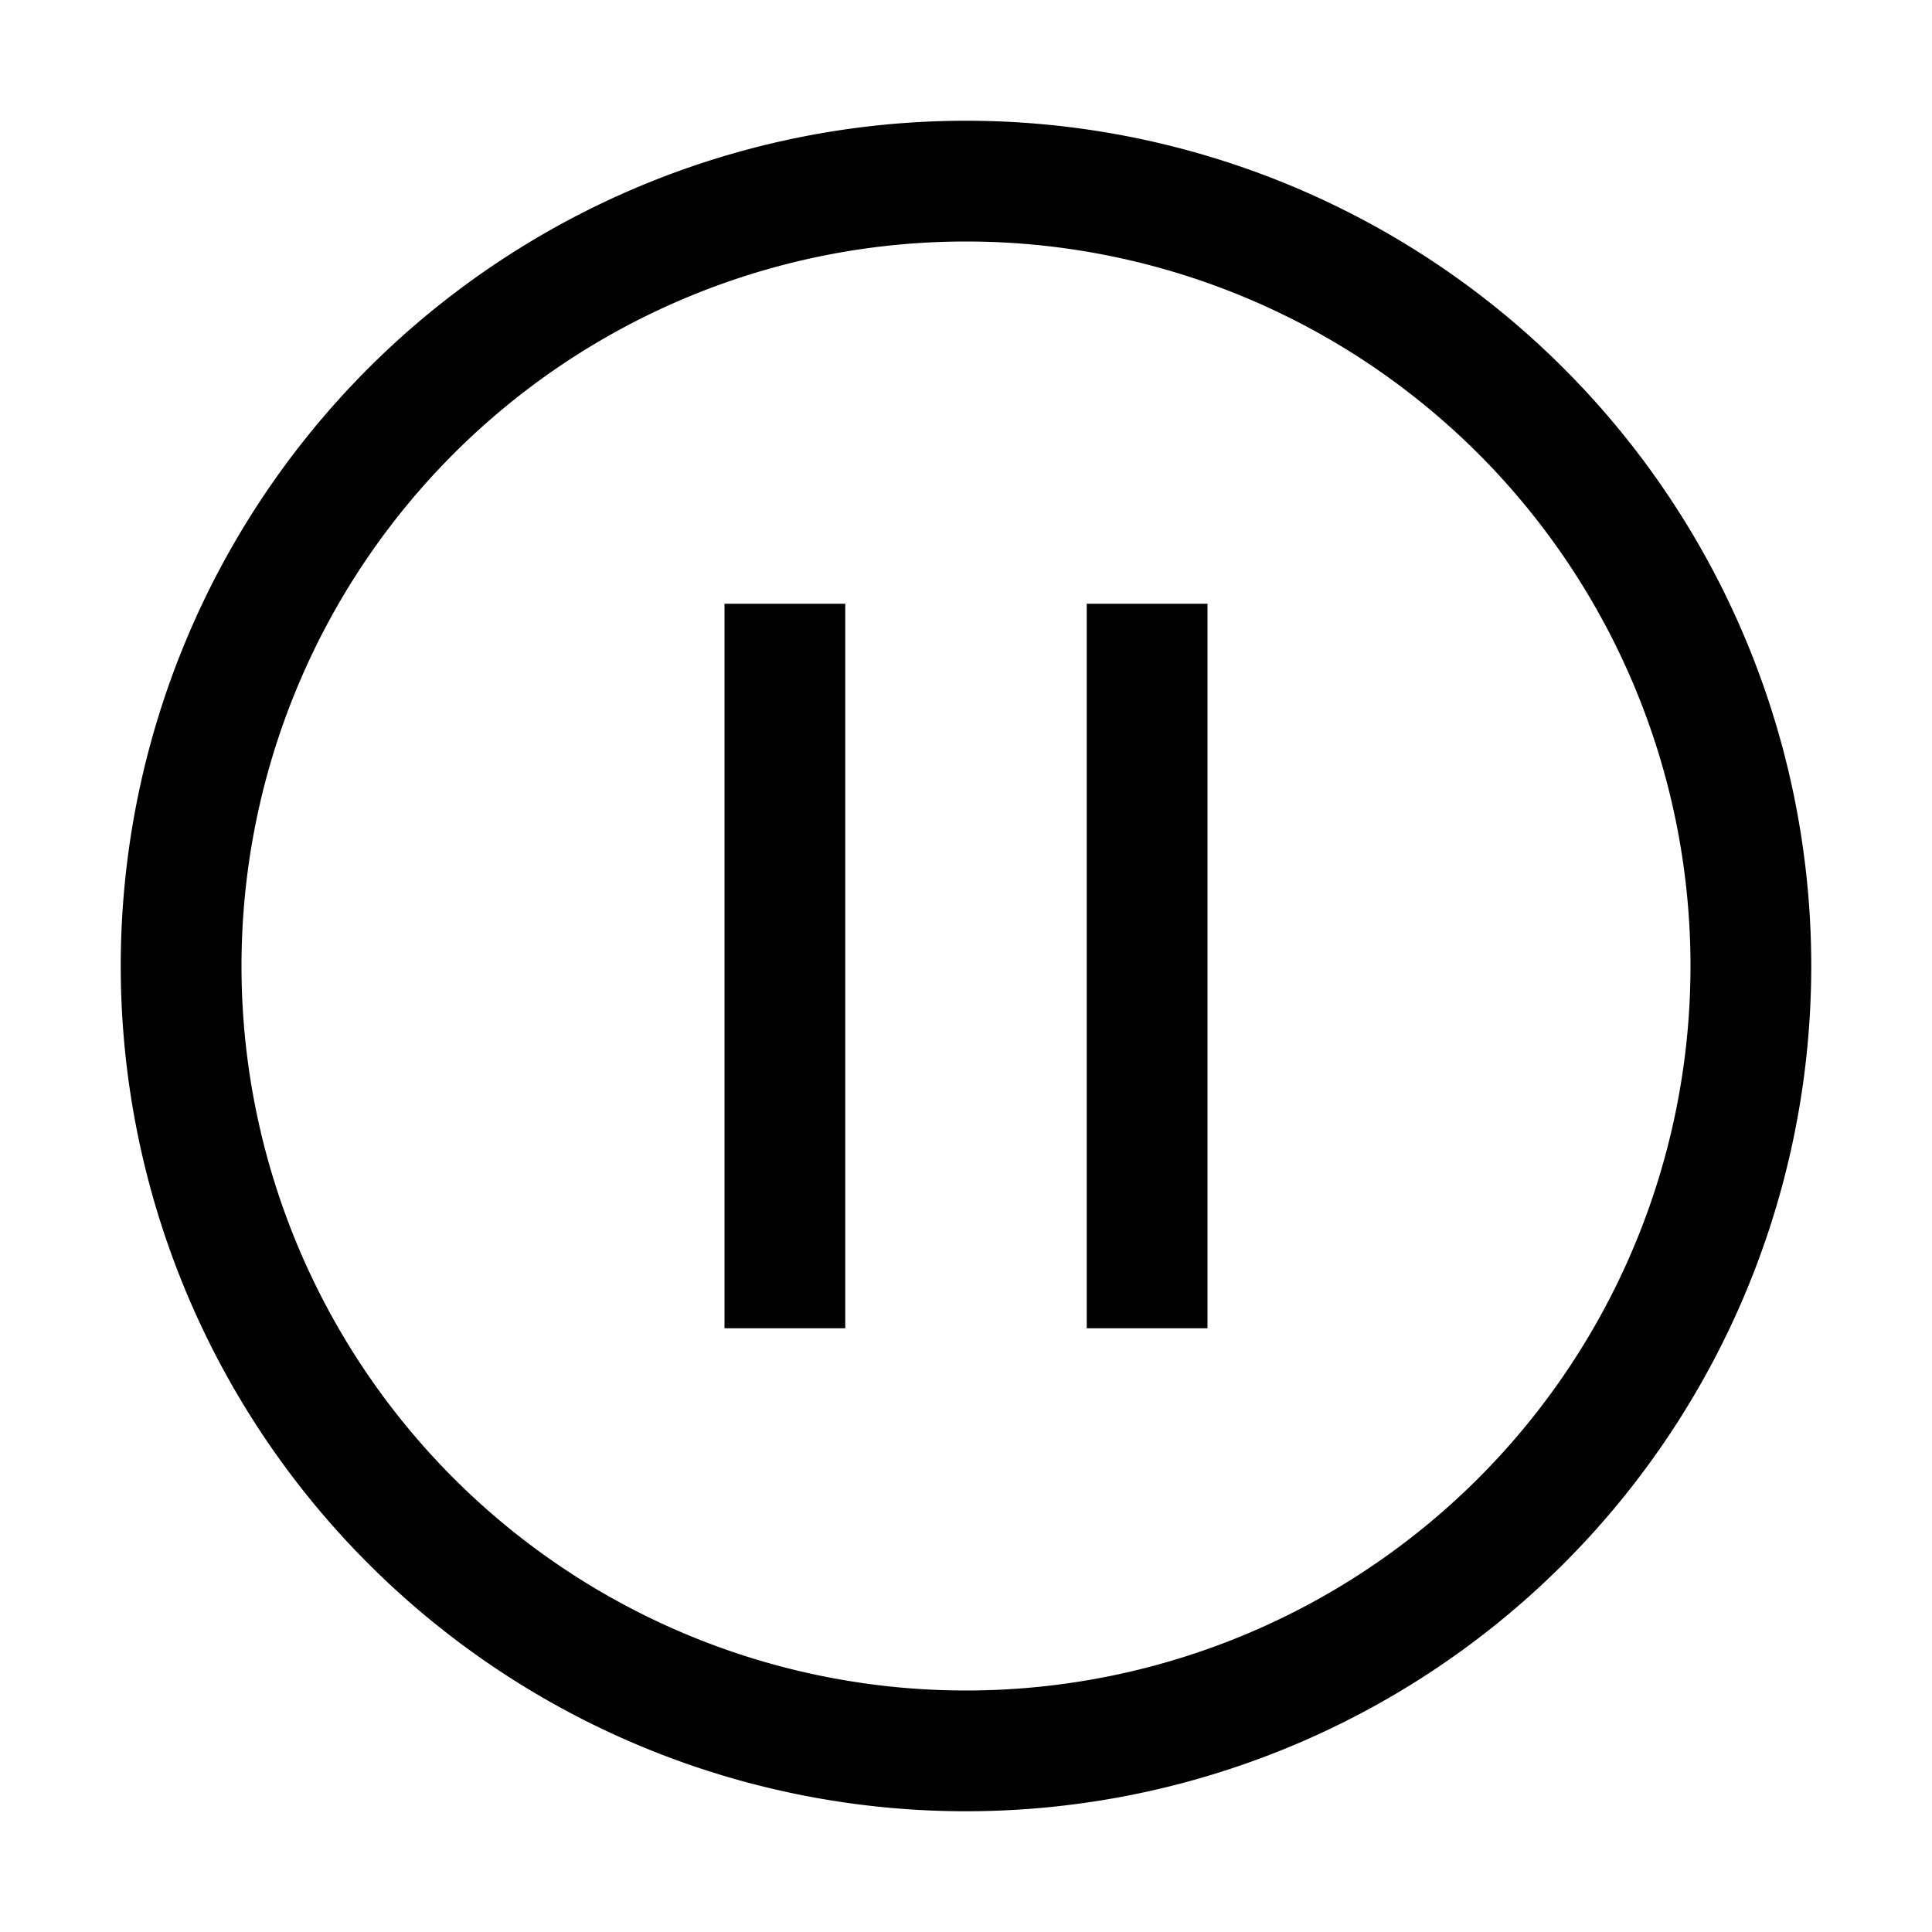
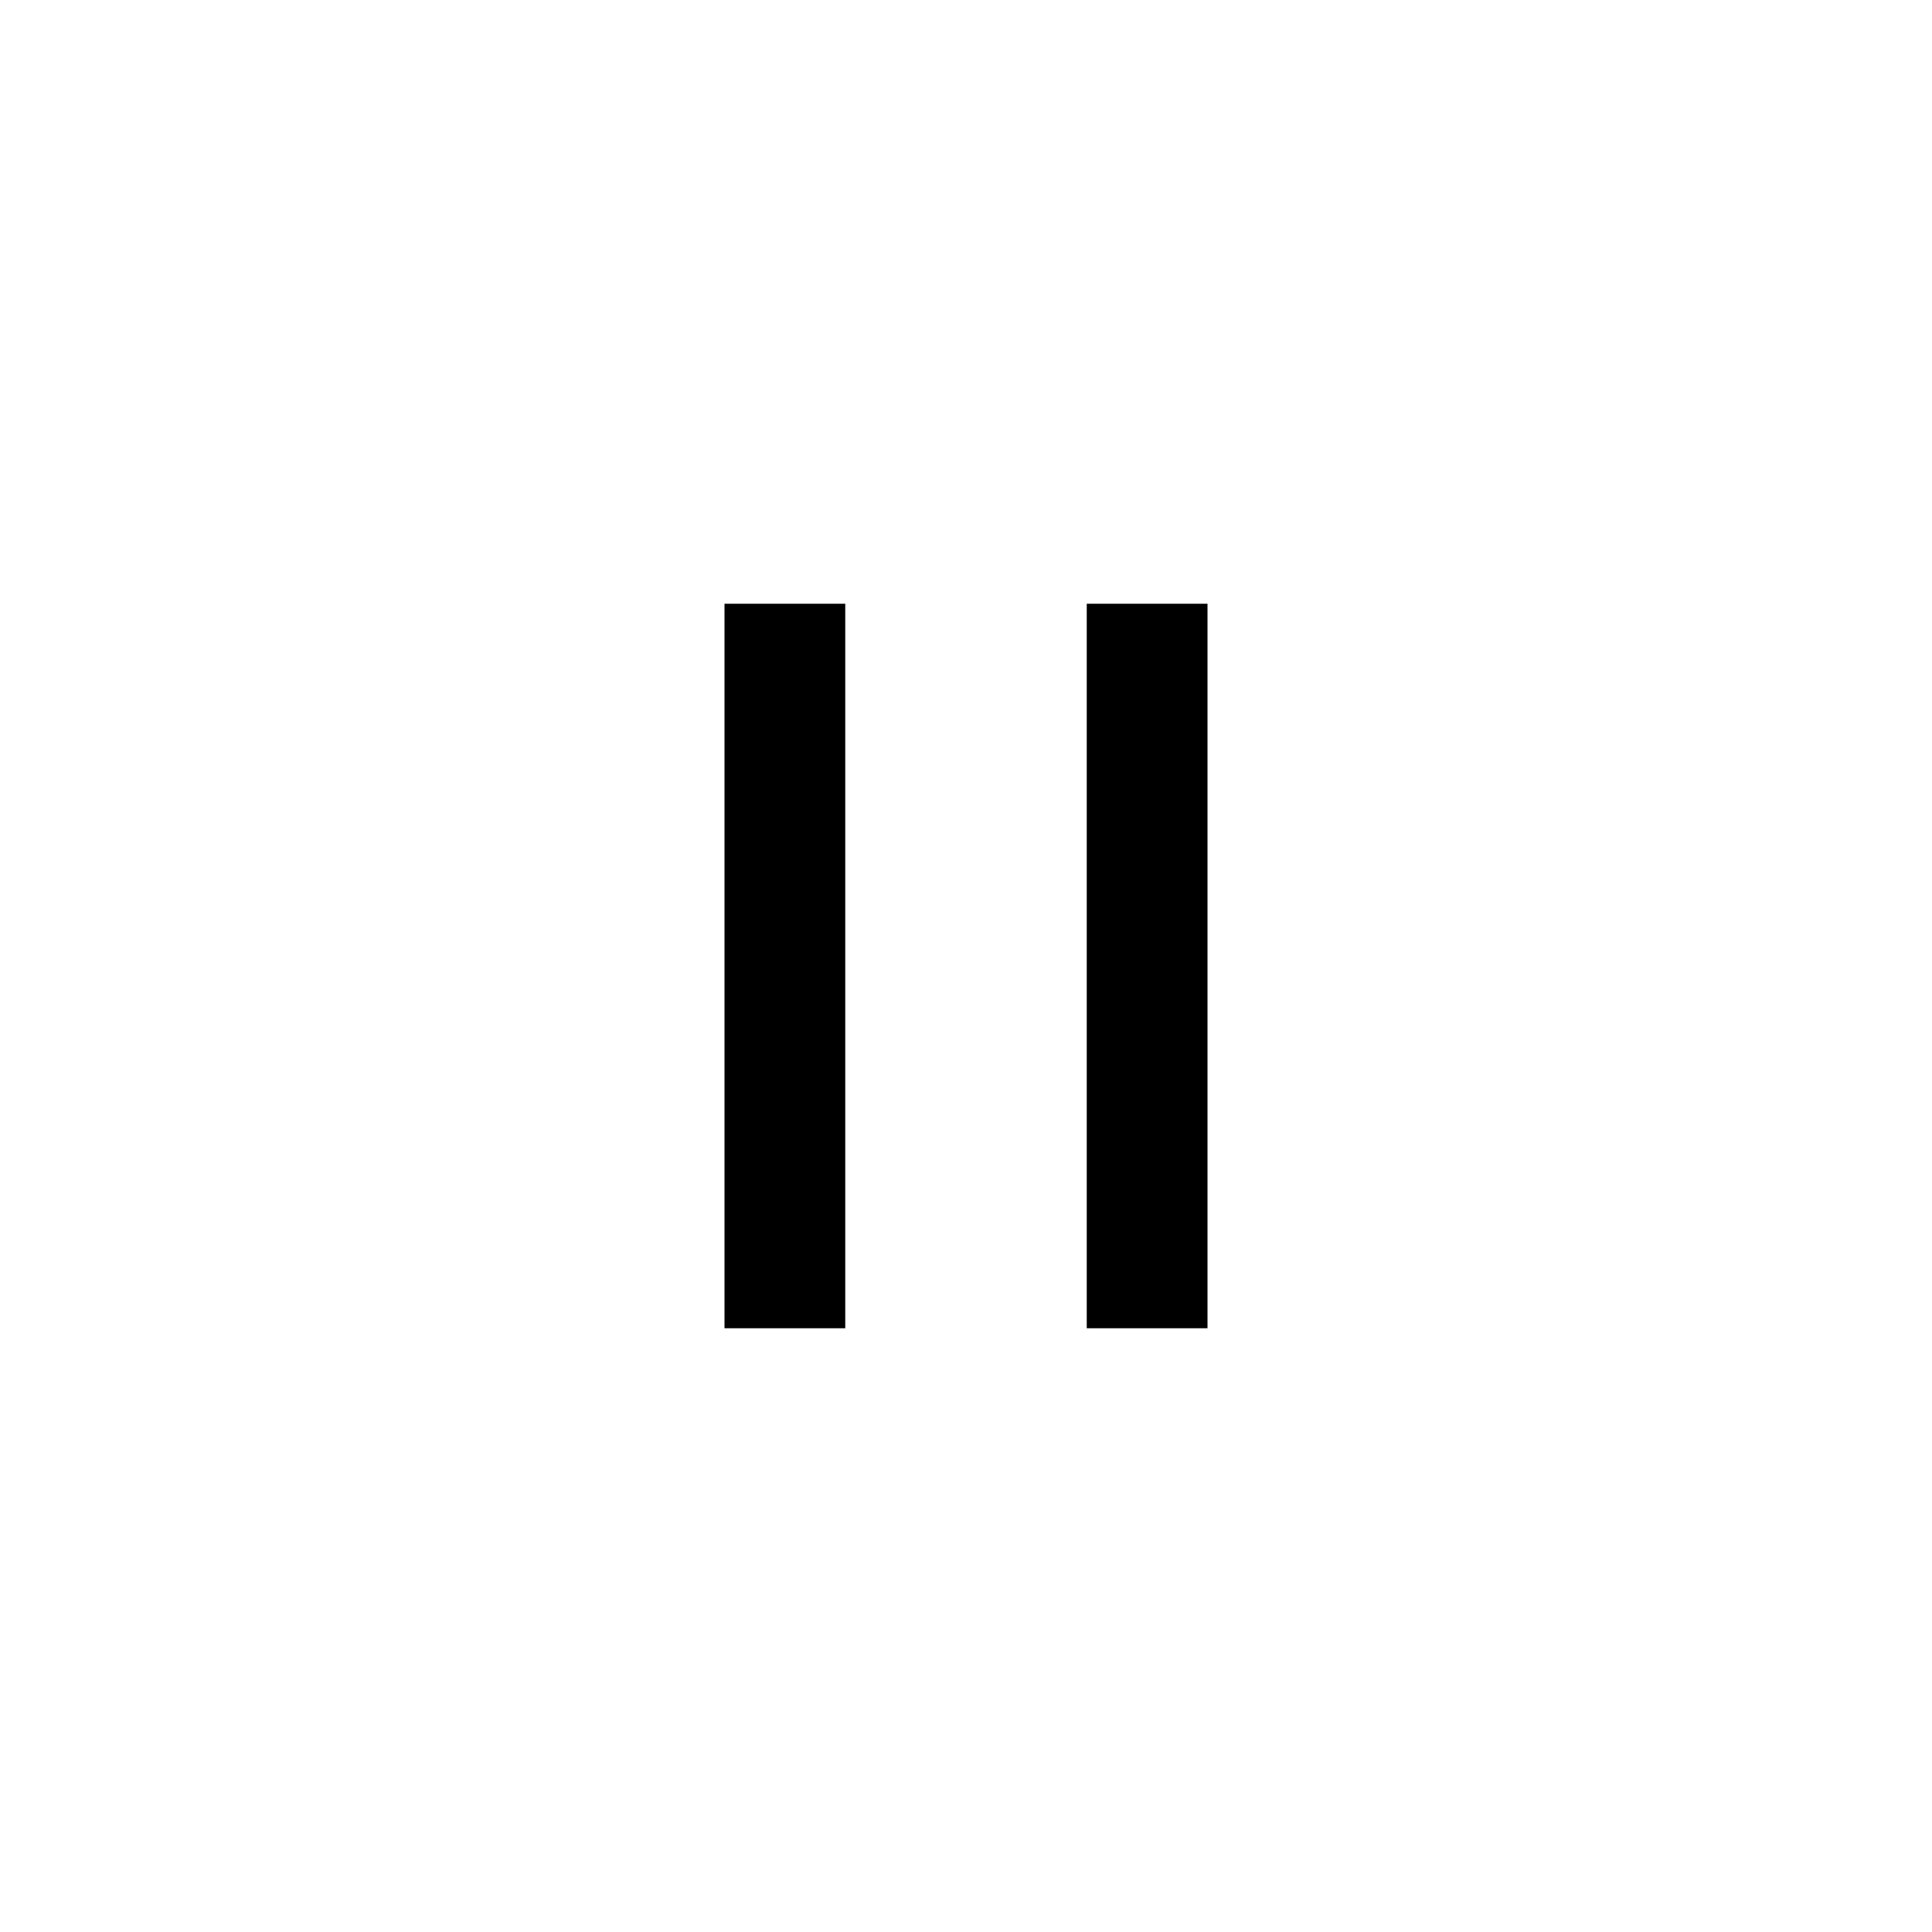
<svg xmlns="http://www.w3.org/2000/svg" viewBox="0 0 32 32" fill="currentColor" aria-hidden="true">
  <path fill="currentColor" d="M14 10h-2v12h2V10zm6 0h-2v12h2V10z" />
-   <path fill="currentColor" d="M16 4A12 12 0 114 16 12 12 0 0116 4m0-2a14 14 0 1014 14A14 14 0 0016 2z" />
</svg>